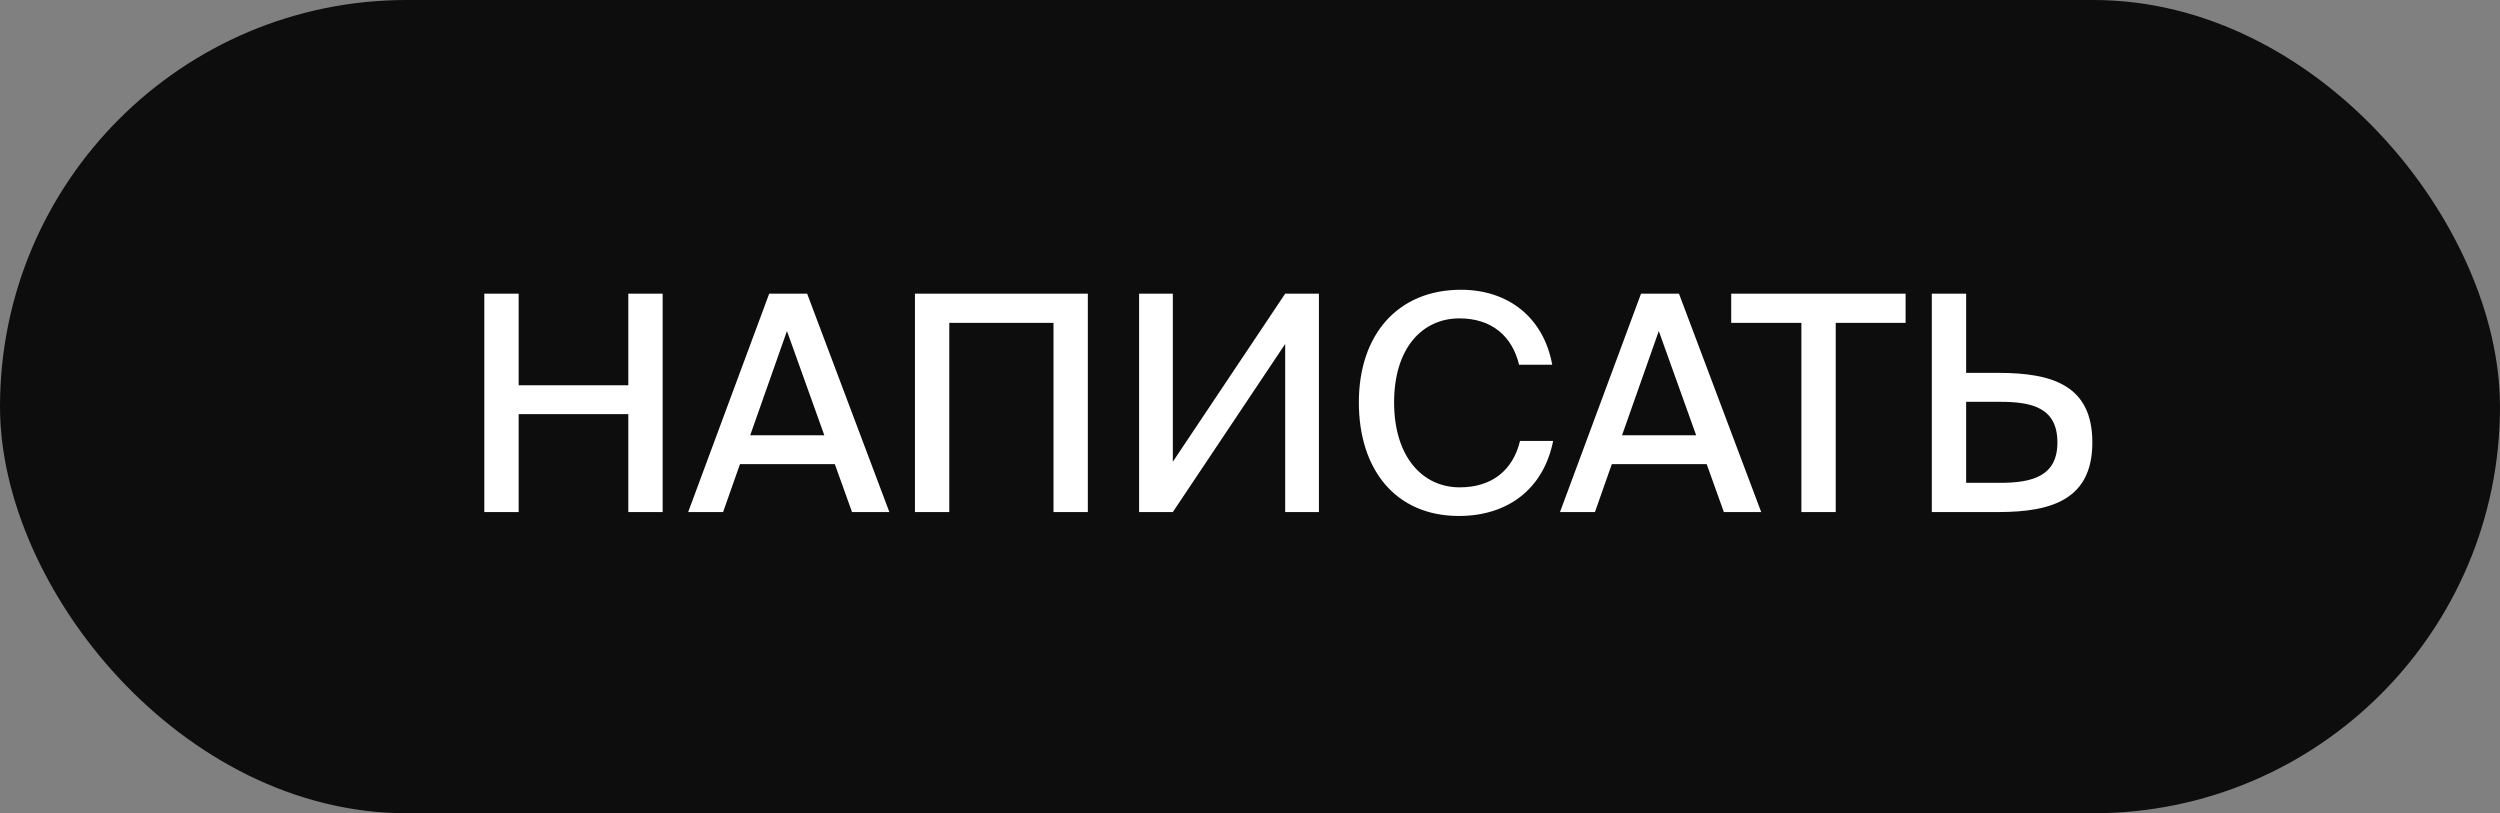
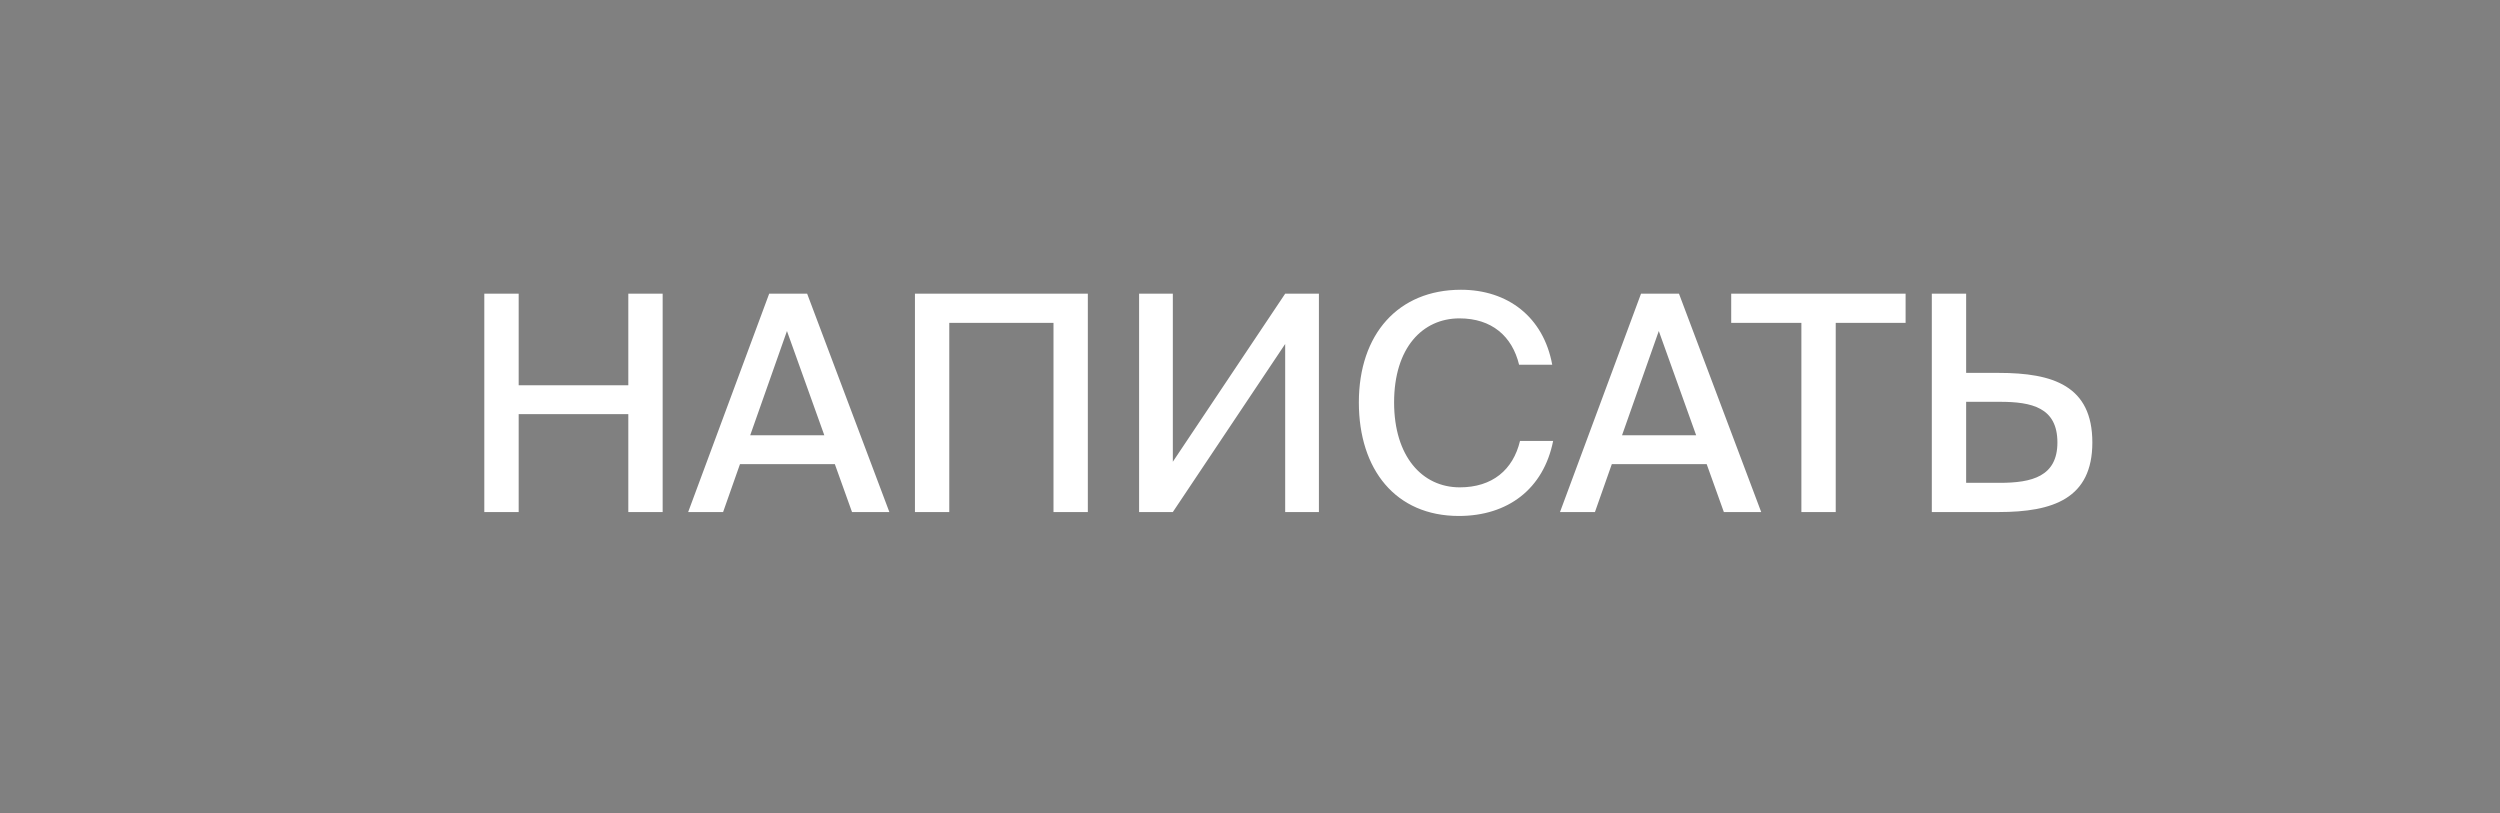
<svg xmlns="http://www.w3.org/2000/svg" width="83" height="27" viewBox="0 0 83 27" fill="none">
  <rect x="0" y="0" width="83" height="27" fill="#808080" stroke="none" />
-   <rect width="83" height="27" rx="13.5" fill="#0D0D0D" />
  <path d="M20.86 9.75H22V17H20.86V13.75H17.22V17H16.079V9.75H17.22V12.79H20.86V9.75ZM22.847 17L25.537 9.75H26.797L29.527 17H28.287L27.717 15.41H24.567L24.007 17H22.847ZM26.127 10.99L24.907 14.45H27.367L26.127 10.99ZM36.116 17H34.976V10.72H31.516V17H30.376V9.75H36.116V17ZM38.938 17H37.818V9.75H38.938V15.33L42.668 9.75H43.788V17H42.668V11.42L38.938 17ZM50.464 14.64H51.564C51.244 16.24 50.054 17.13 48.434 17.13C46.334 17.13 45.114 15.59 45.114 13.36C45.114 11.09 46.424 9.62 48.504 9.62C50.054 9.62 51.244 10.52 51.534 12.11H50.434C50.204 11.16 49.524 10.57 48.454 10.57C47.224 10.57 46.284 11.55 46.284 13.36C46.284 15.15 47.214 16.18 48.464 16.18C49.544 16.18 50.234 15.6 50.464 14.64ZM51.792 17L54.482 9.75H55.742L58.472 17H57.232L56.662 15.41H53.512L52.952 17H51.792ZM55.072 10.99L53.852 14.45H56.312L55.072 10.99ZM59.806 17V10.72H57.476V9.75H63.266V10.72H60.946V17H59.806ZM64.136 17V9.75H65.276V12.38H66.356C68.166 12.38 69.466 12.81 69.466 14.69C69.466 16.55 68.166 17 66.356 17H64.136ZM65.276 16.03H66.396C67.456 16.03 68.306 15.82 68.306 14.69C68.306 13.53 67.456 13.34 66.396 13.34H65.276V16.03Z" fill="white" />
</svg>